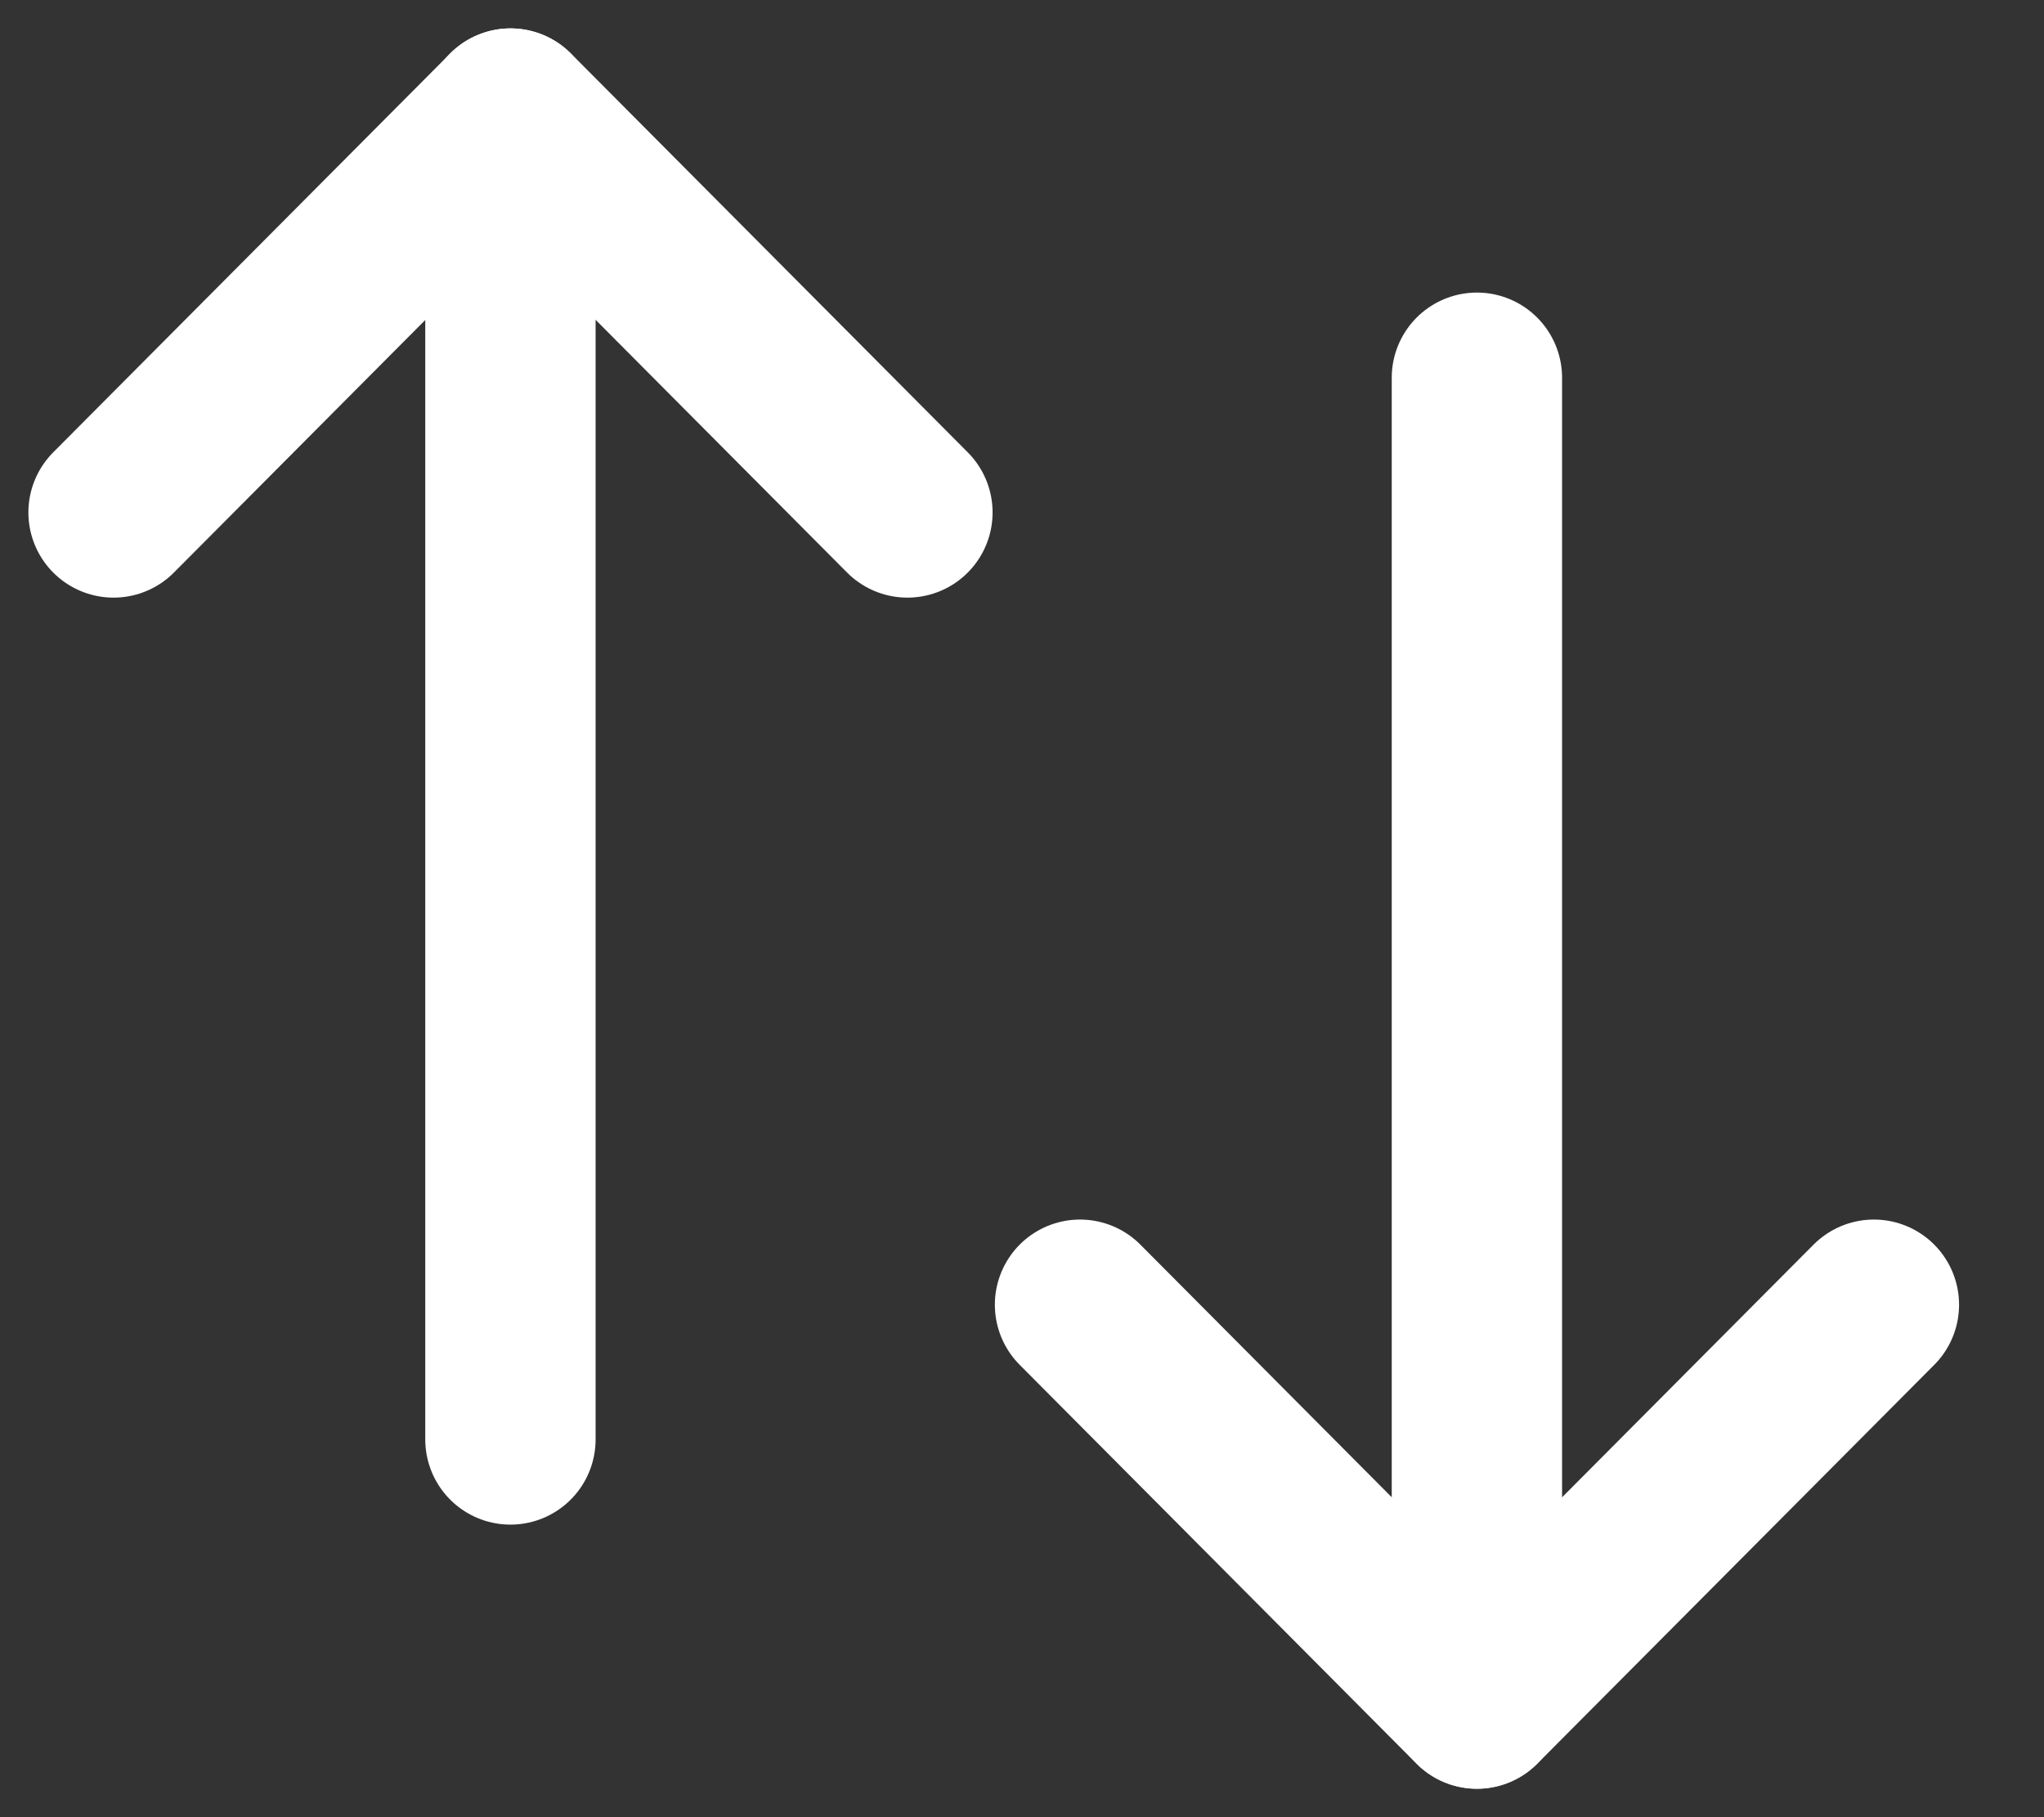
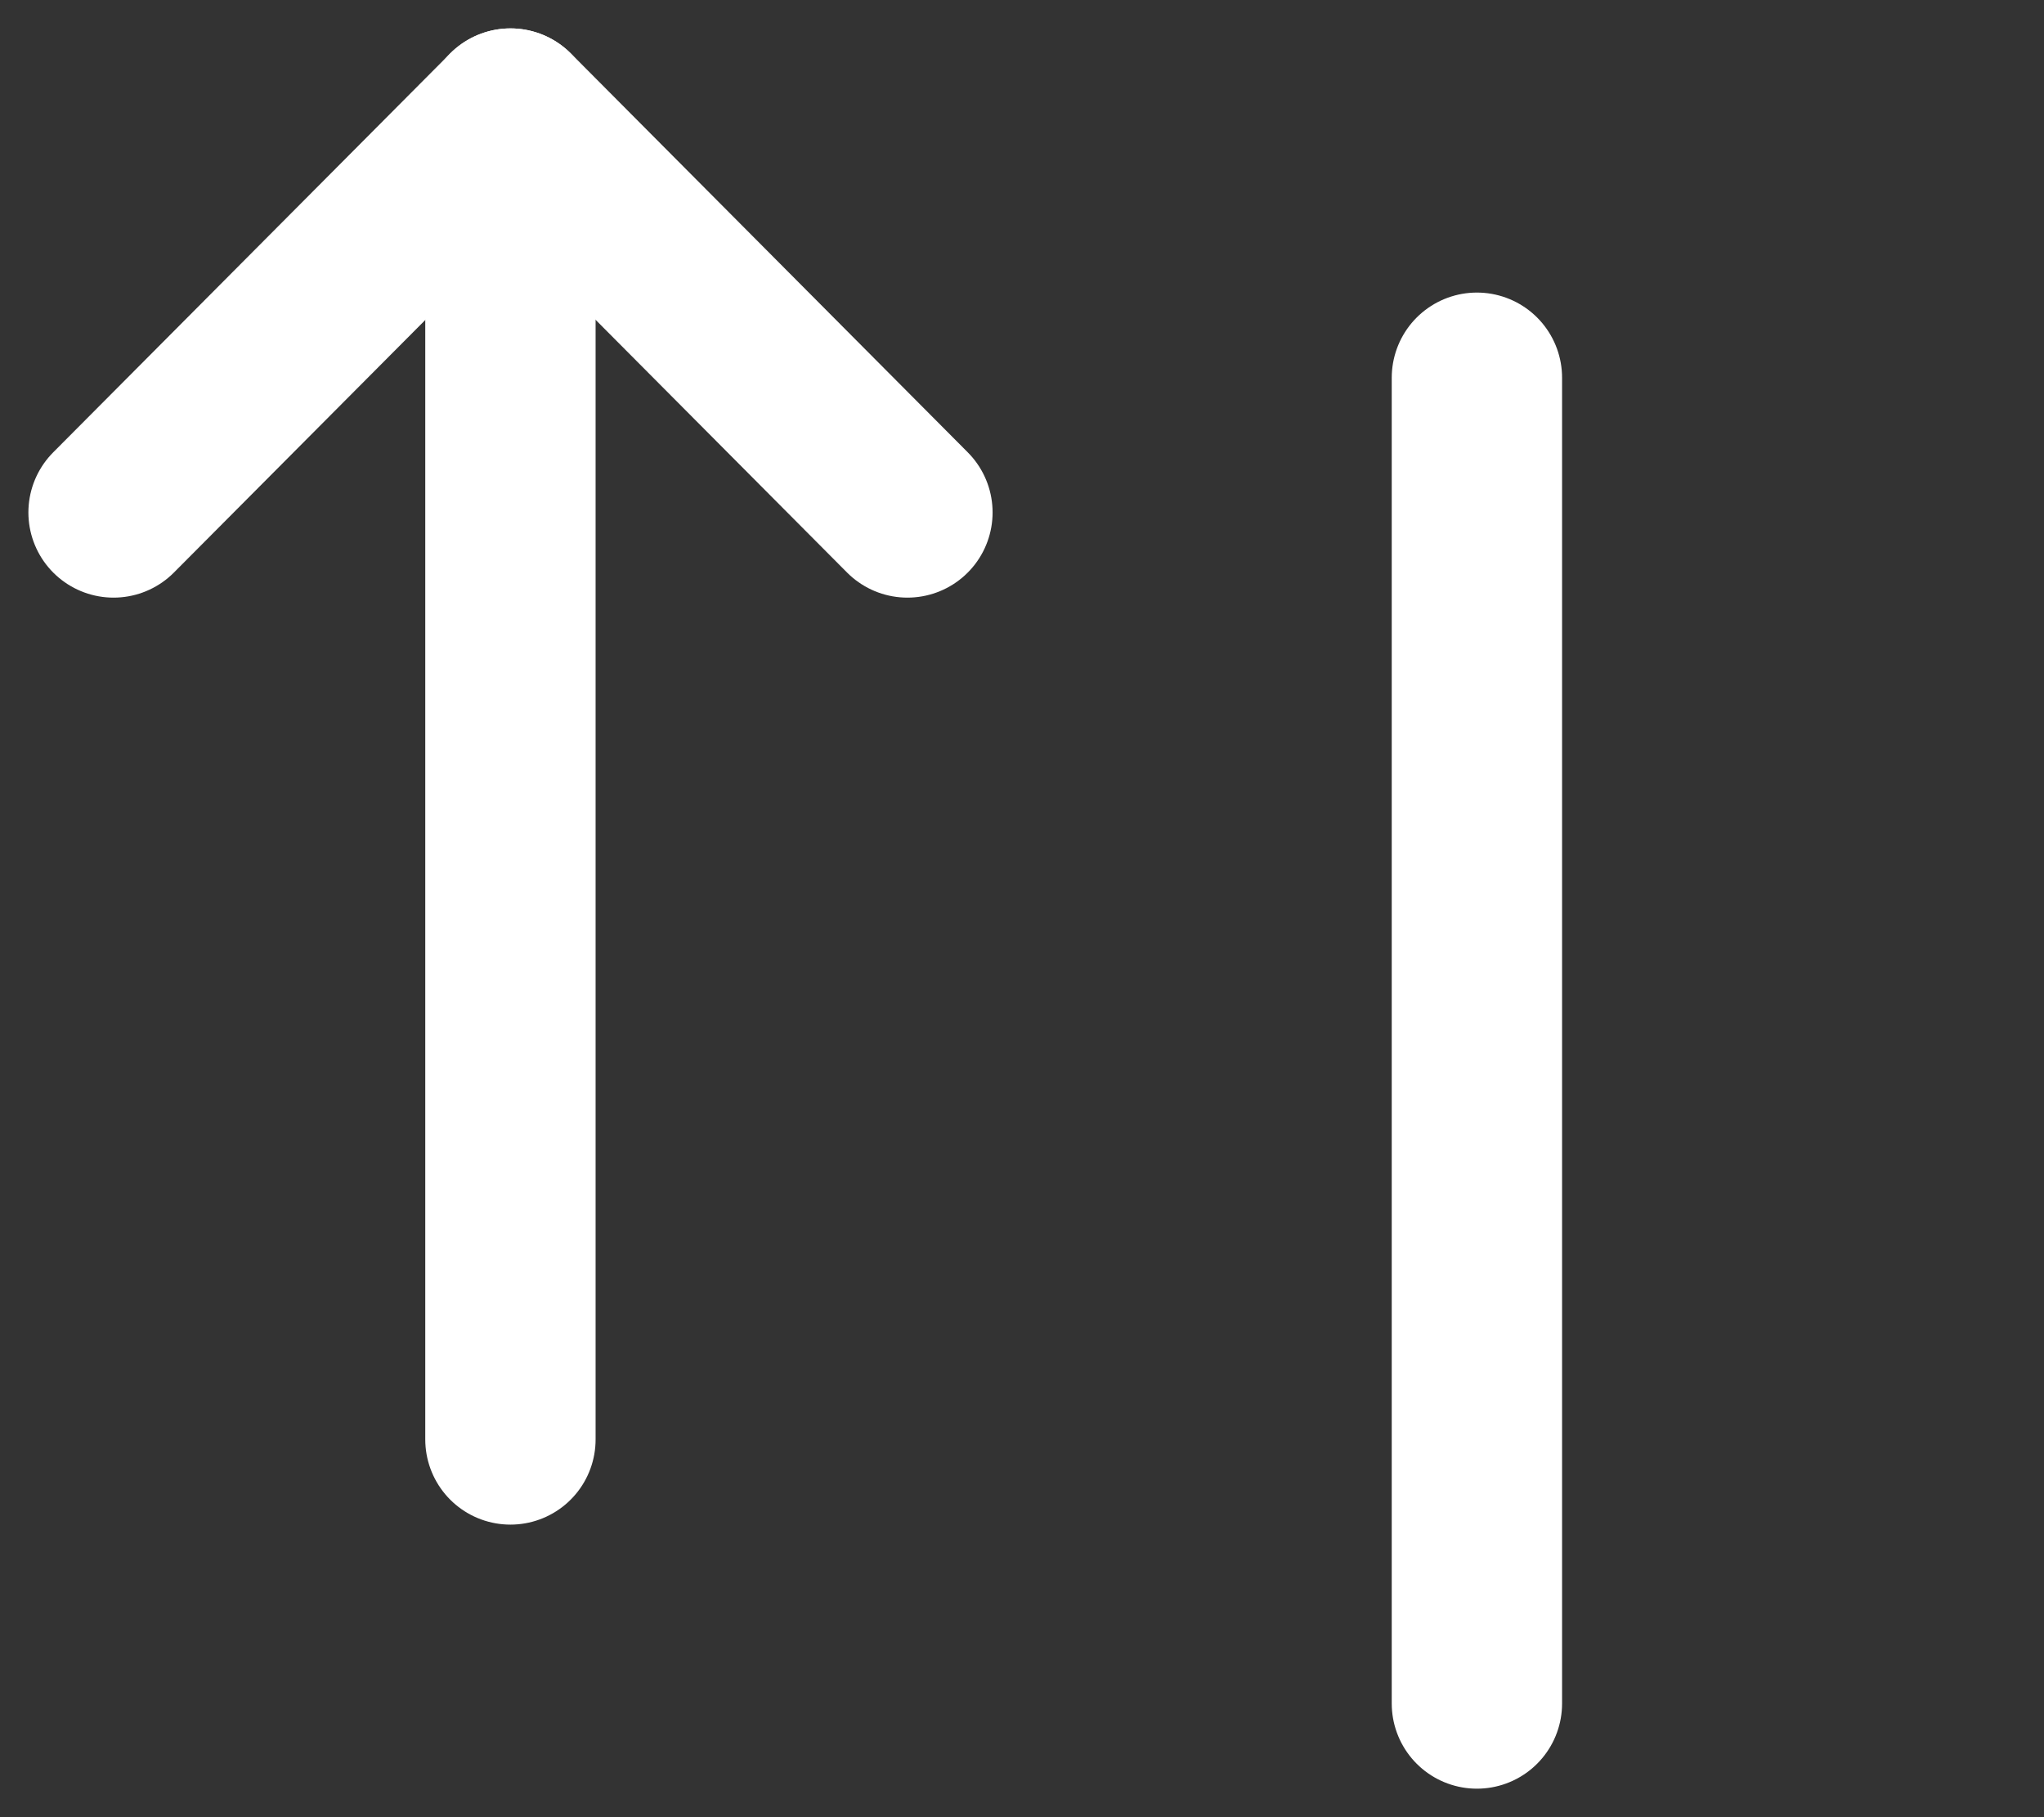
<svg xmlns="http://www.w3.org/2000/svg" width="18" height="16" viewBox="0 0 18 16" fill="none">
  <rect x="0" y="0" width="18" height="16" fill="#333333" stroke="none" />
  <path d="M13.006 14.999V3.326" stroke="white" stroke-width="1.5" stroke-linecap="round" stroke-linejoin="round" />
-   <path d="M16.502 11.488L13.006 15L9.511 11.488" stroke="white" stroke-width="1.5" stroke-linecap="round" stroke-linejoin="round" />
  <path d="M4.495 1V12.674" stroke="white" stroke-width="1.5" stroke-linecap="round" stroke-linejoin="round" />
  <path d="M1 4.512L4.496 1L7.991 4.512" stroke="white" stroke-width="1.5" stroke-linecap="round" stroke-linejoin="round" />
</svg>